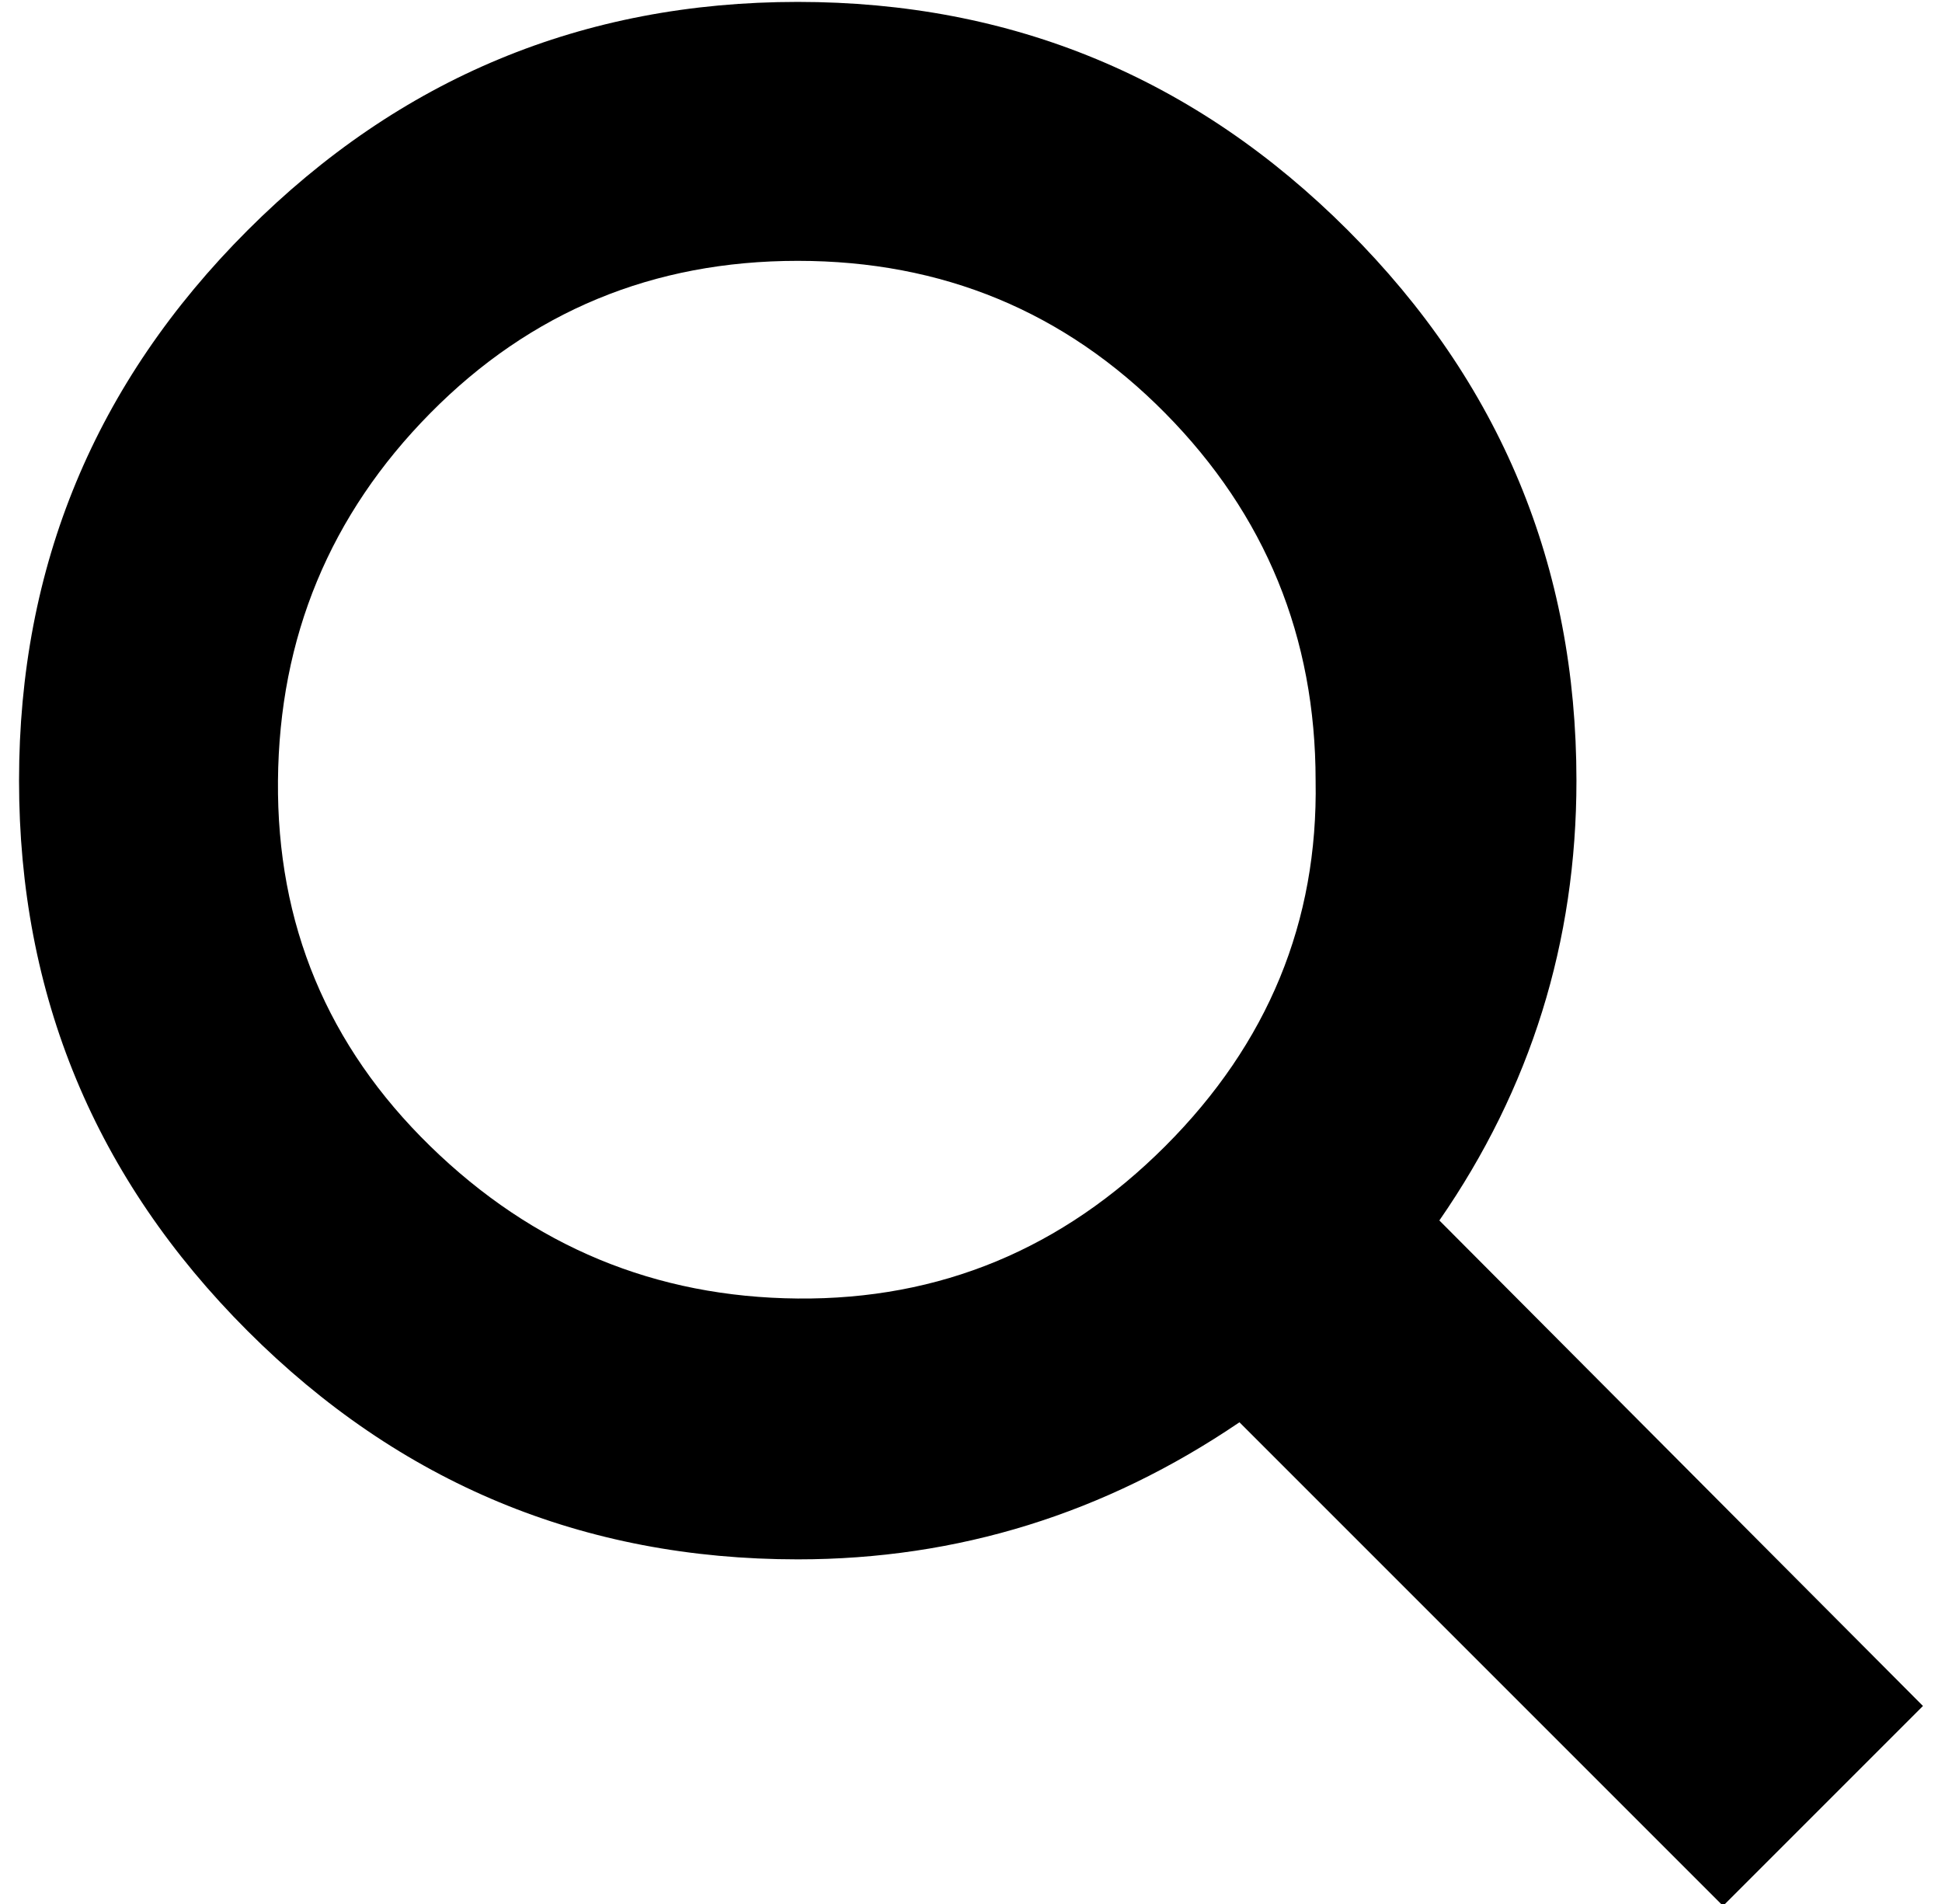
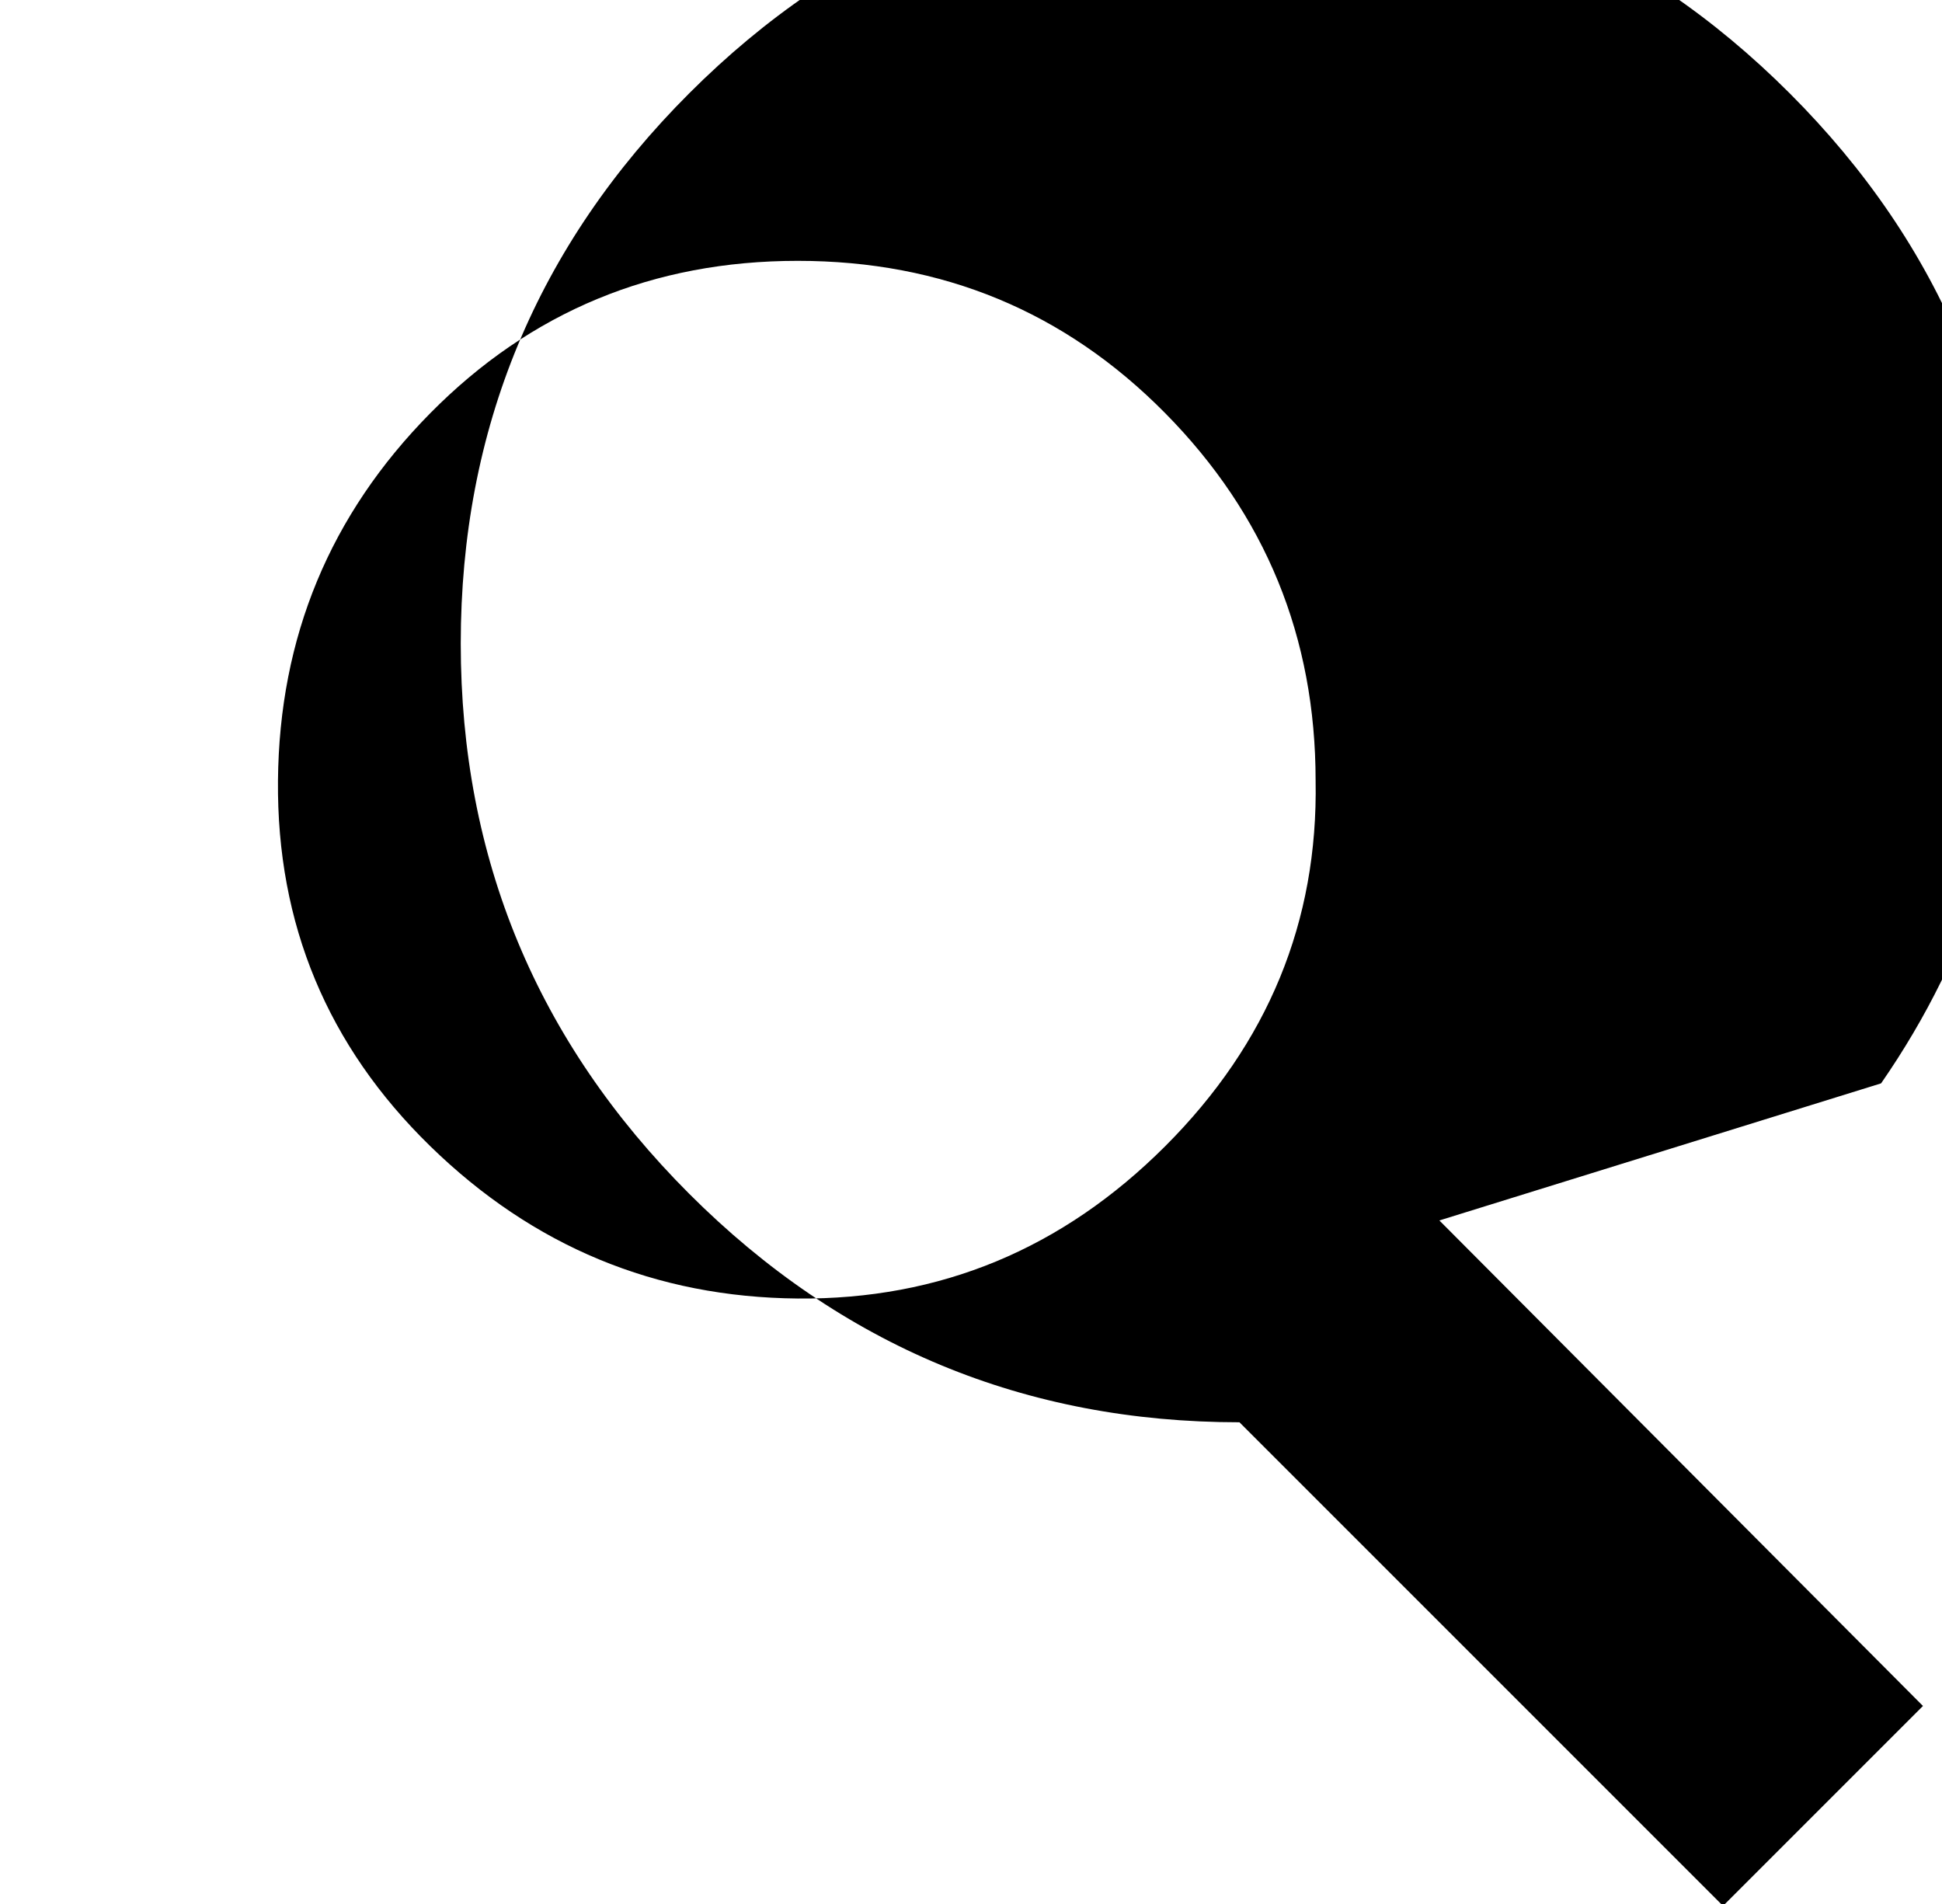
<svg xmlns="http://www.w3.org/2000/svg" version="1.1" viewBox="-10 0 1020 1000">
-   <path fill="currentColor" d="M746 641l254 255l-105 105l-254 -254q-106 72 -232 72q-169 0 -289 -120t-120 -289t120 -289t289 -120t289 120t120 289q0 127 -72 231zM681 410q0 -113 -79 -193t-193 -80t-193 80t-80 193t80 192t193 80t193 -80t79 -192z" />
+   <path fill="currentColor" d="M746 641l254 255l-105 105l-254 -254q-169 0 -289 -120t-120 -289t120 -289t289 -120t289 120t120 289q0 127 -72 231zM681 410q0 -113 -79 -193t-193 -80t-193 80t-80 193t80 192t193 80t193 -80t79 -192z" />
</svg>